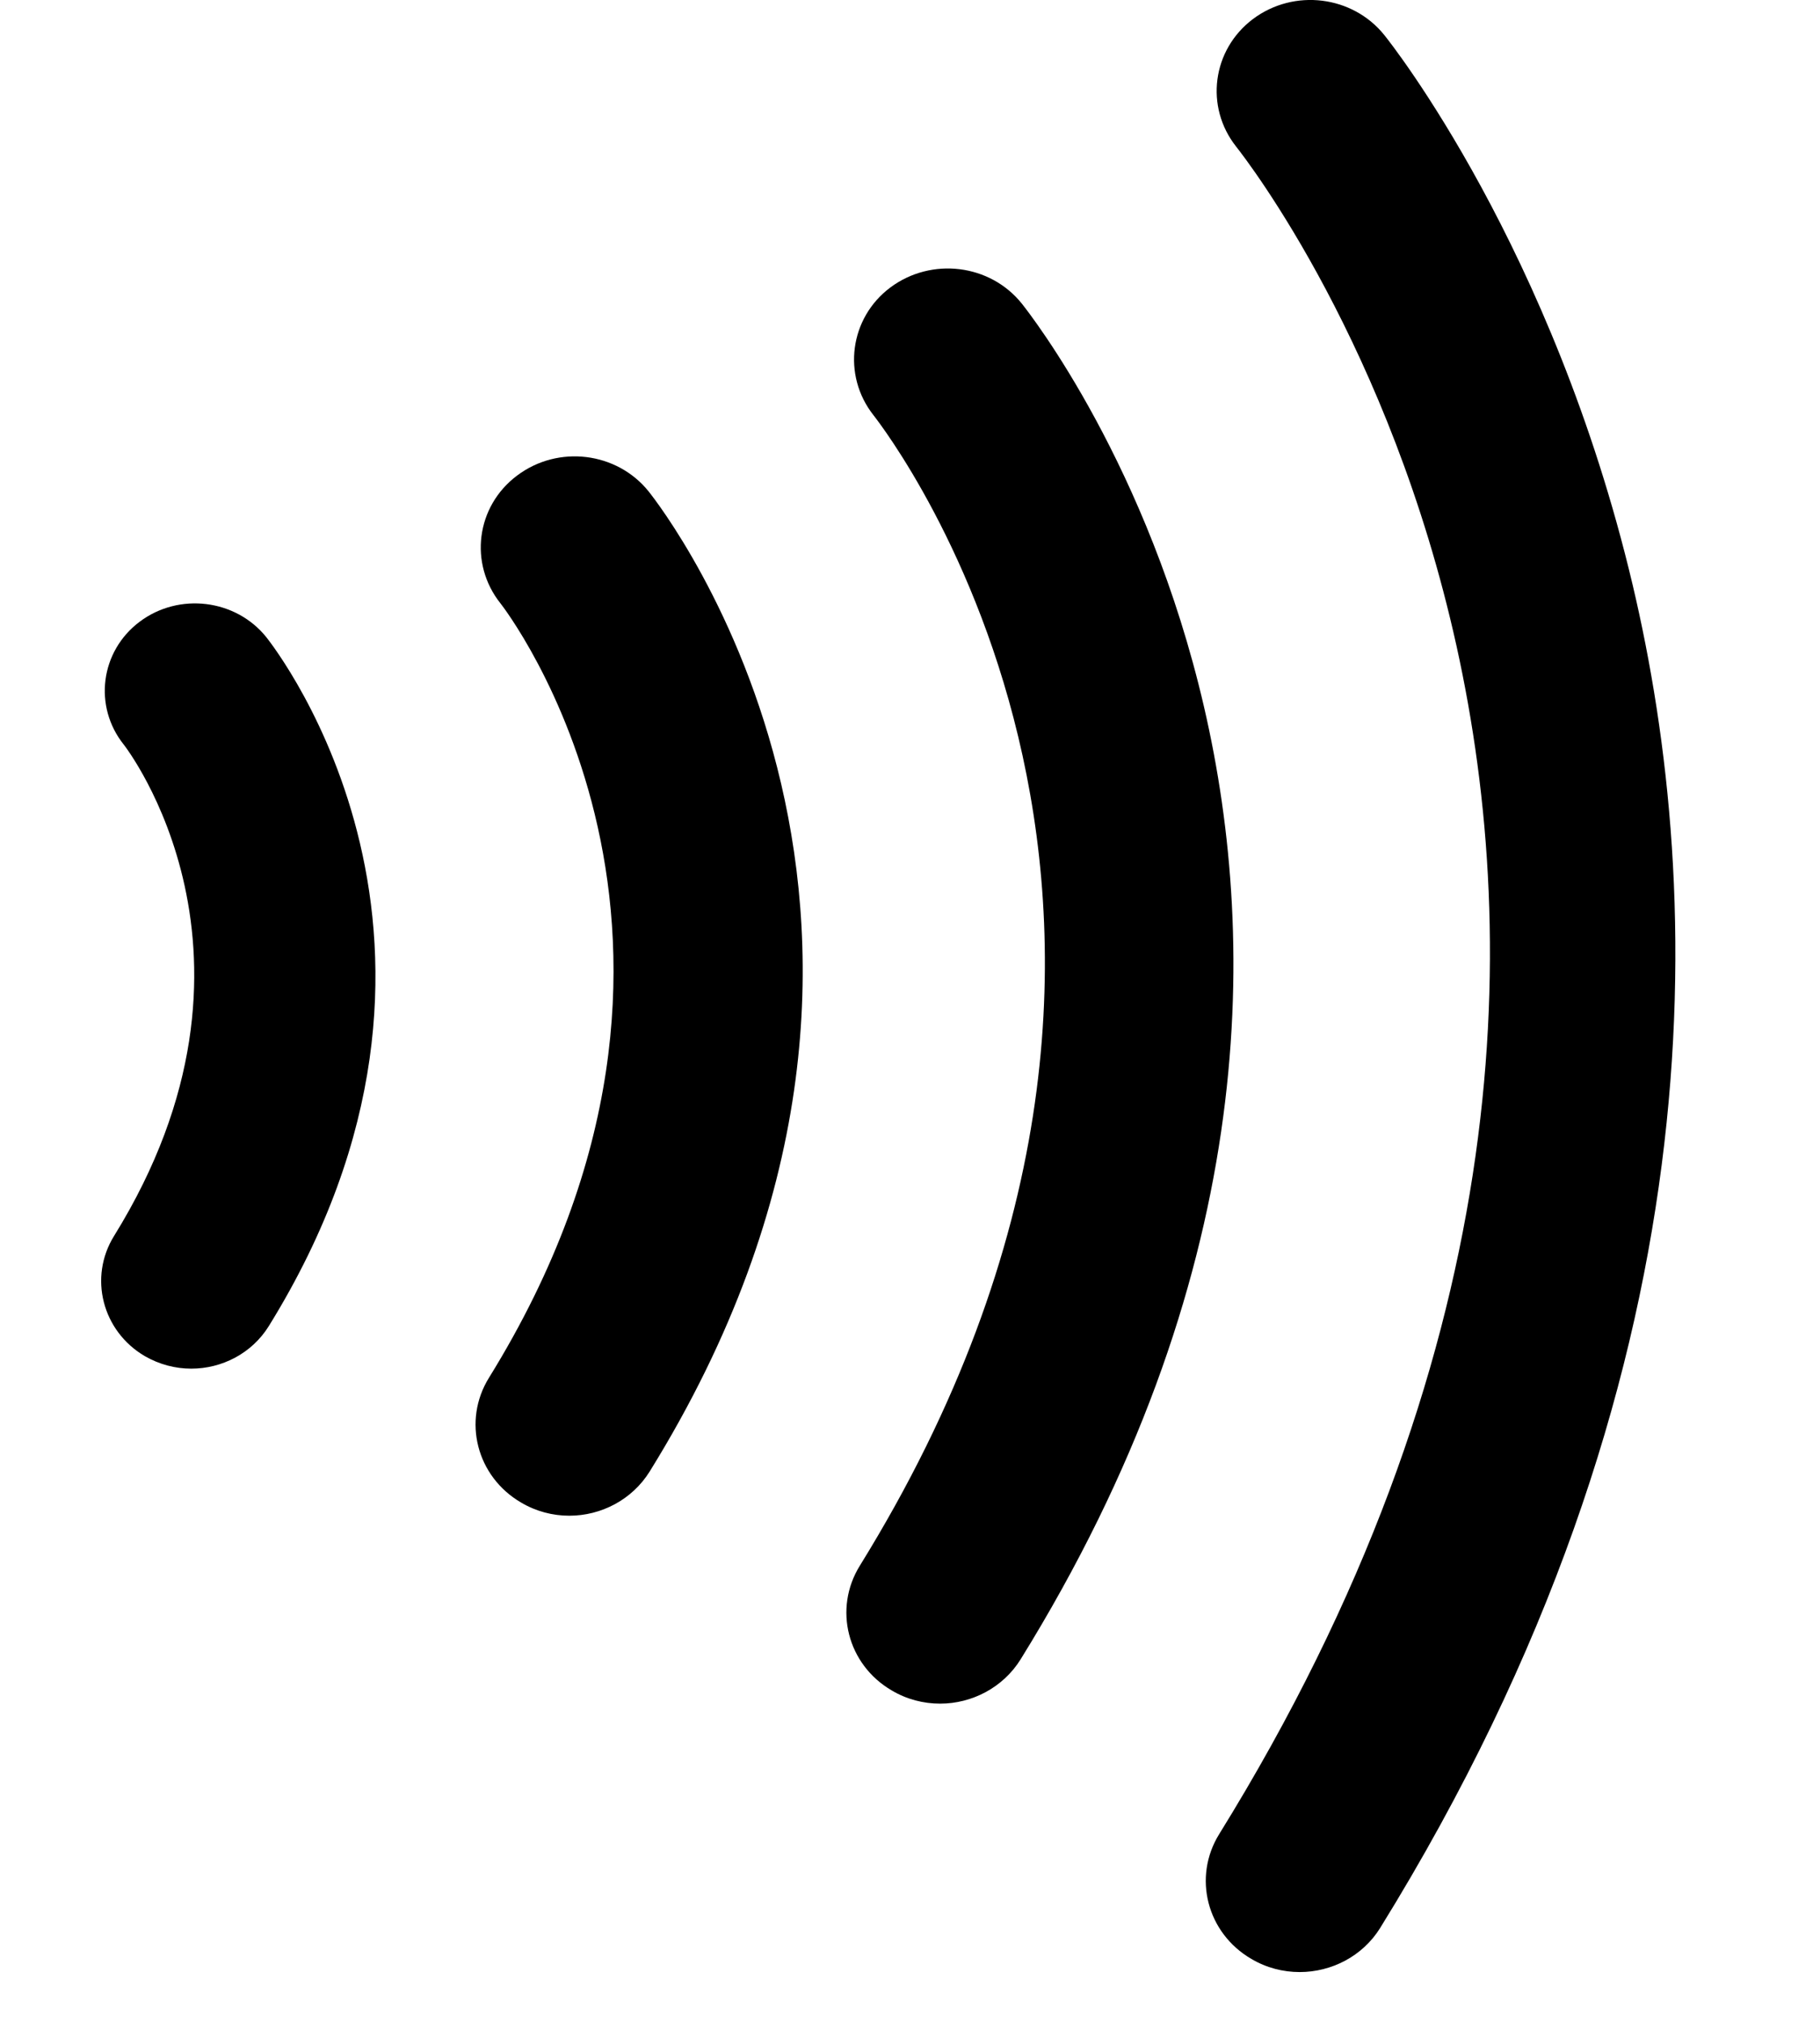
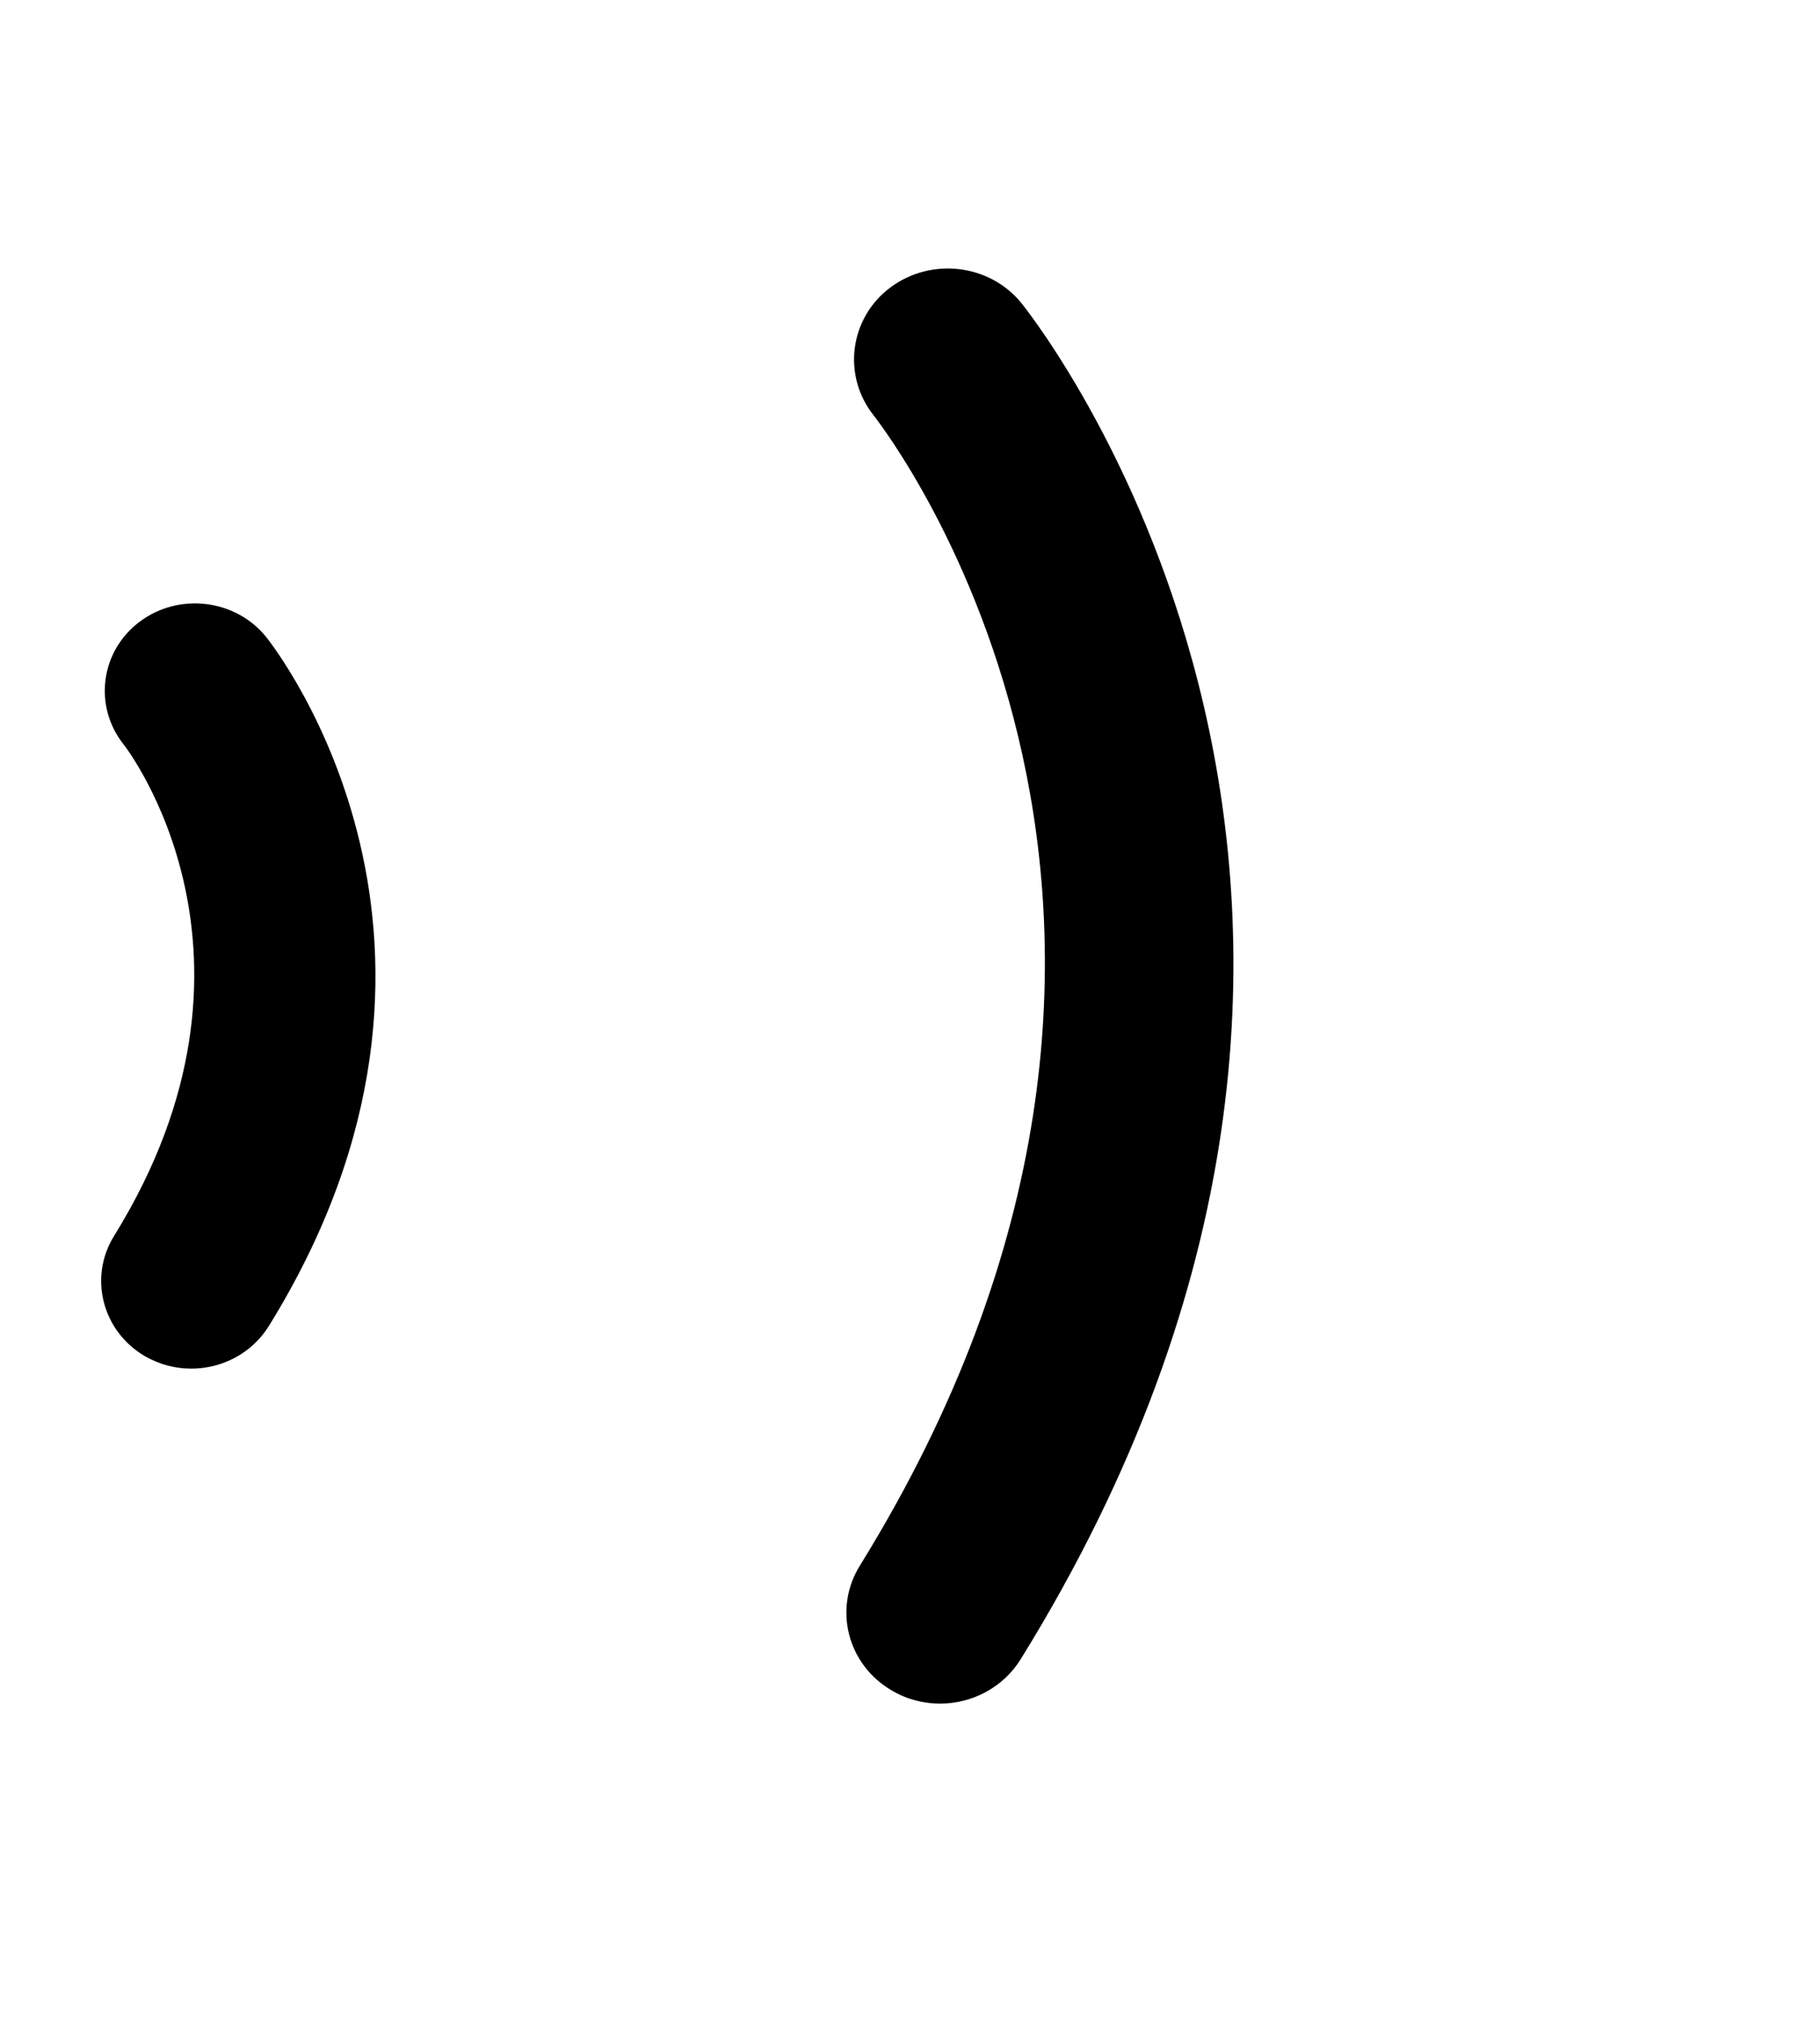
<svg xmlns="http://www.w3.org/2000/svg" width="9px" height="10px" viewBox="0 0 9 10" version="1.1">
  <title>CONTACTLESS@2x</title>
  <g id="דסק" stroke="none" stroke-width="1" fill="none" fill-rule="evenodd">
    <g id="skymax-copy" transform="translate(-592, -1907)" fill="#000000">
      <g id="Group-42" transform="translate(487, 1857)">
        <g id="CONTACTLESS" transform="translate(109.562, 55) rotate(-360) translate(-109.562, -55) translate(105.5, 50)">
-           <path d="M5.927,9.749 C5.845,9.749 5.762,9.728 5.688,9.684 C5.468,9.556 5.397,9.28 5.529,9.067 C8.431,4.382 5.729,0.872 5.613,0.725 C5.457,0.528 5.494,0.246 5.696,0.094 C5.899,-0.058 6.189,-0.022 6.346,0.174 C6.38,0.216 7.179,1.227 7.573,2.889 C7.934,4.415 8.012,6.806 6.325,9.531 C6.238,9.671 6.084,9.749 5.927,9.749" id="Fill-8" />
          <path d="M4.149,8.422 C4.067,8.422 3.984,8.401 3.91,8.357 C3.69,8.229 3.62,7.953 3.752,7.74 C5.73,4.544 3.897,2.152 3.819,2.052 C3.664,1.855 3.701,1.572 3.903,1.421 C4.106,1.27 4.396,1.305 4.553,1.501 C4.648,1.621 6.863,4.465 4.547,8.203 C4.46,8.343 4.306,8.422 4.149,8.422" id="Fill-10" />
-           <path d="M2.315,7.493 C2.234,7.493 2.151,7.472 2.077,7.428 C1.857,7.3 1.786,7.024 1.918,6.811 C3.263,4.638 1.988,2.999 1.975,2.983 C1.818,2.786 1.854,2.503 2.057,2.351 C2.26,2.198 2.551,2.234 2.708,2.43 C2.777,2.517 4.383,4.579 2.713,7.274 C2.626,7.414 2.473,7.493 2.315,7.493" id="Fill-12" />
          <path d="M0.446,6.766 C0.368,6.766 0.289,6.746 0.216,6.704 C0.006,6.581 -0.063,6.315 0.064,6.11 C0.923,4.724 0.12,3.691 0.112,3.681 C-0.039,3.492 -0.004,3.22 0.19,3.074 C0.385,2.927 0.666,2.962 0.817,3.15 C0.865,3.211 1.999,4.667 0.829,6.556 C0.745,6.691 0.597,6.766 0.446,6.766" id="Fill-14" />
        </g>
      </g>
    </g>
  </g>
</svg>